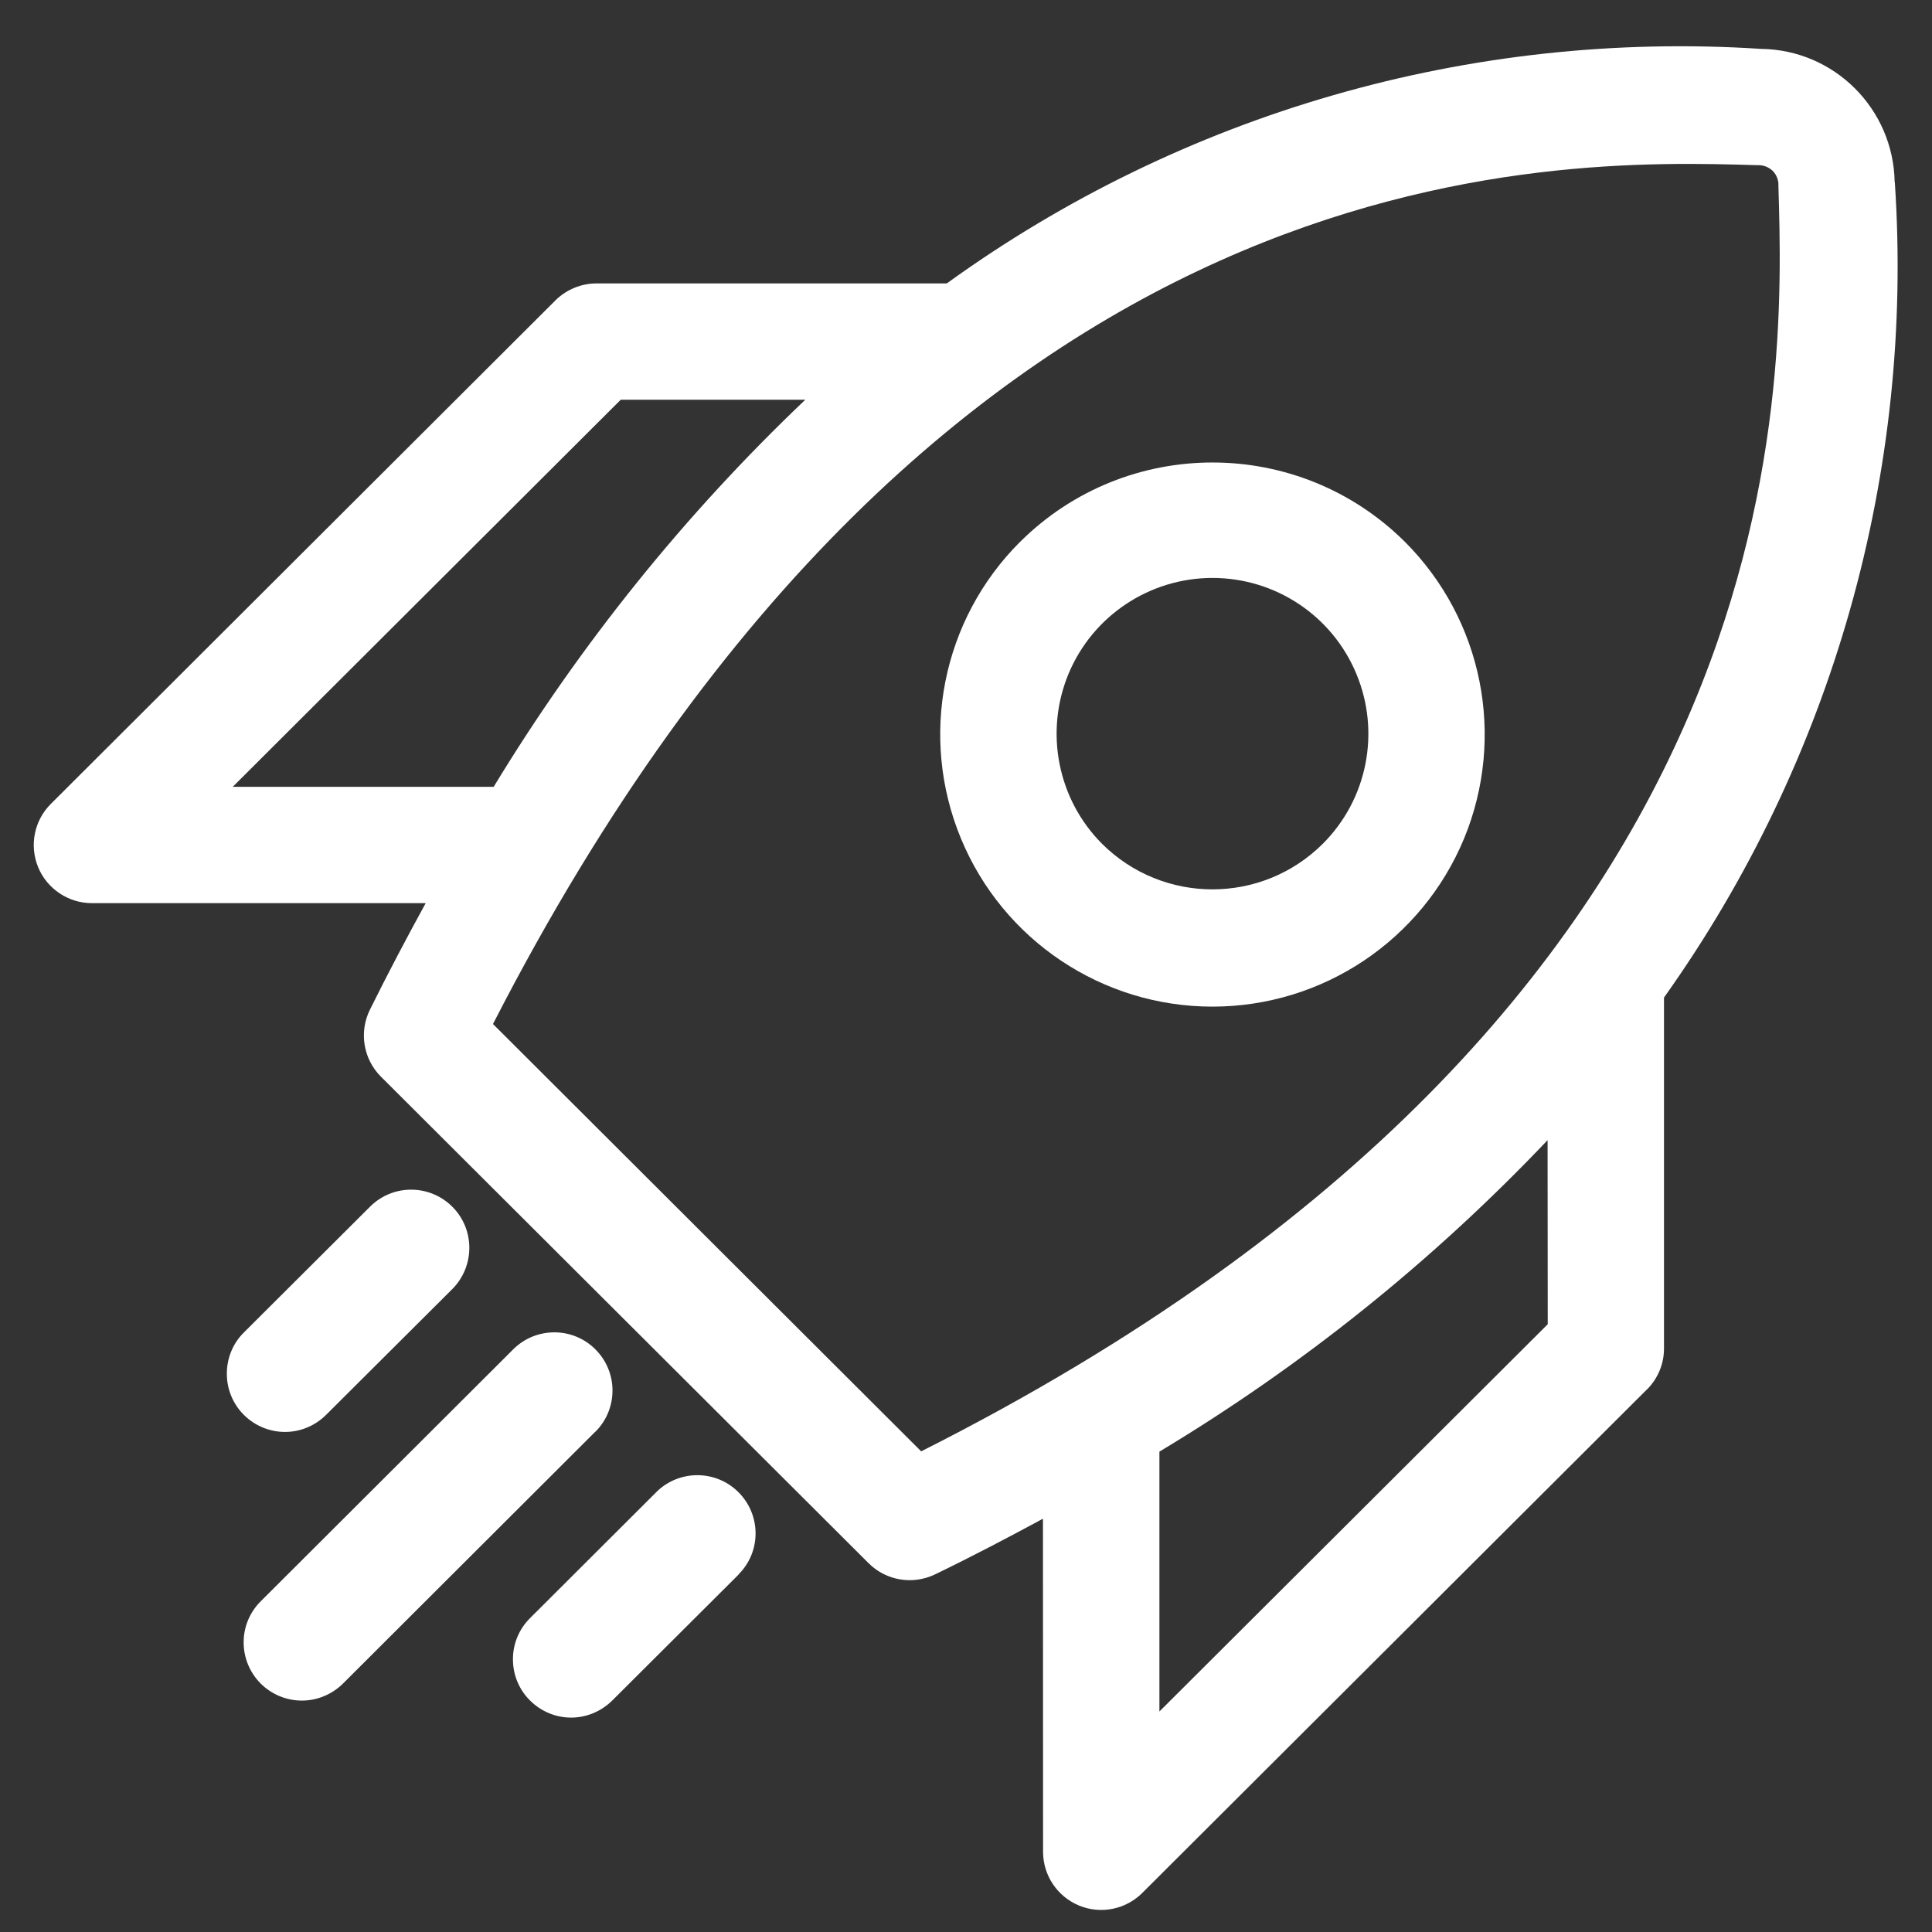
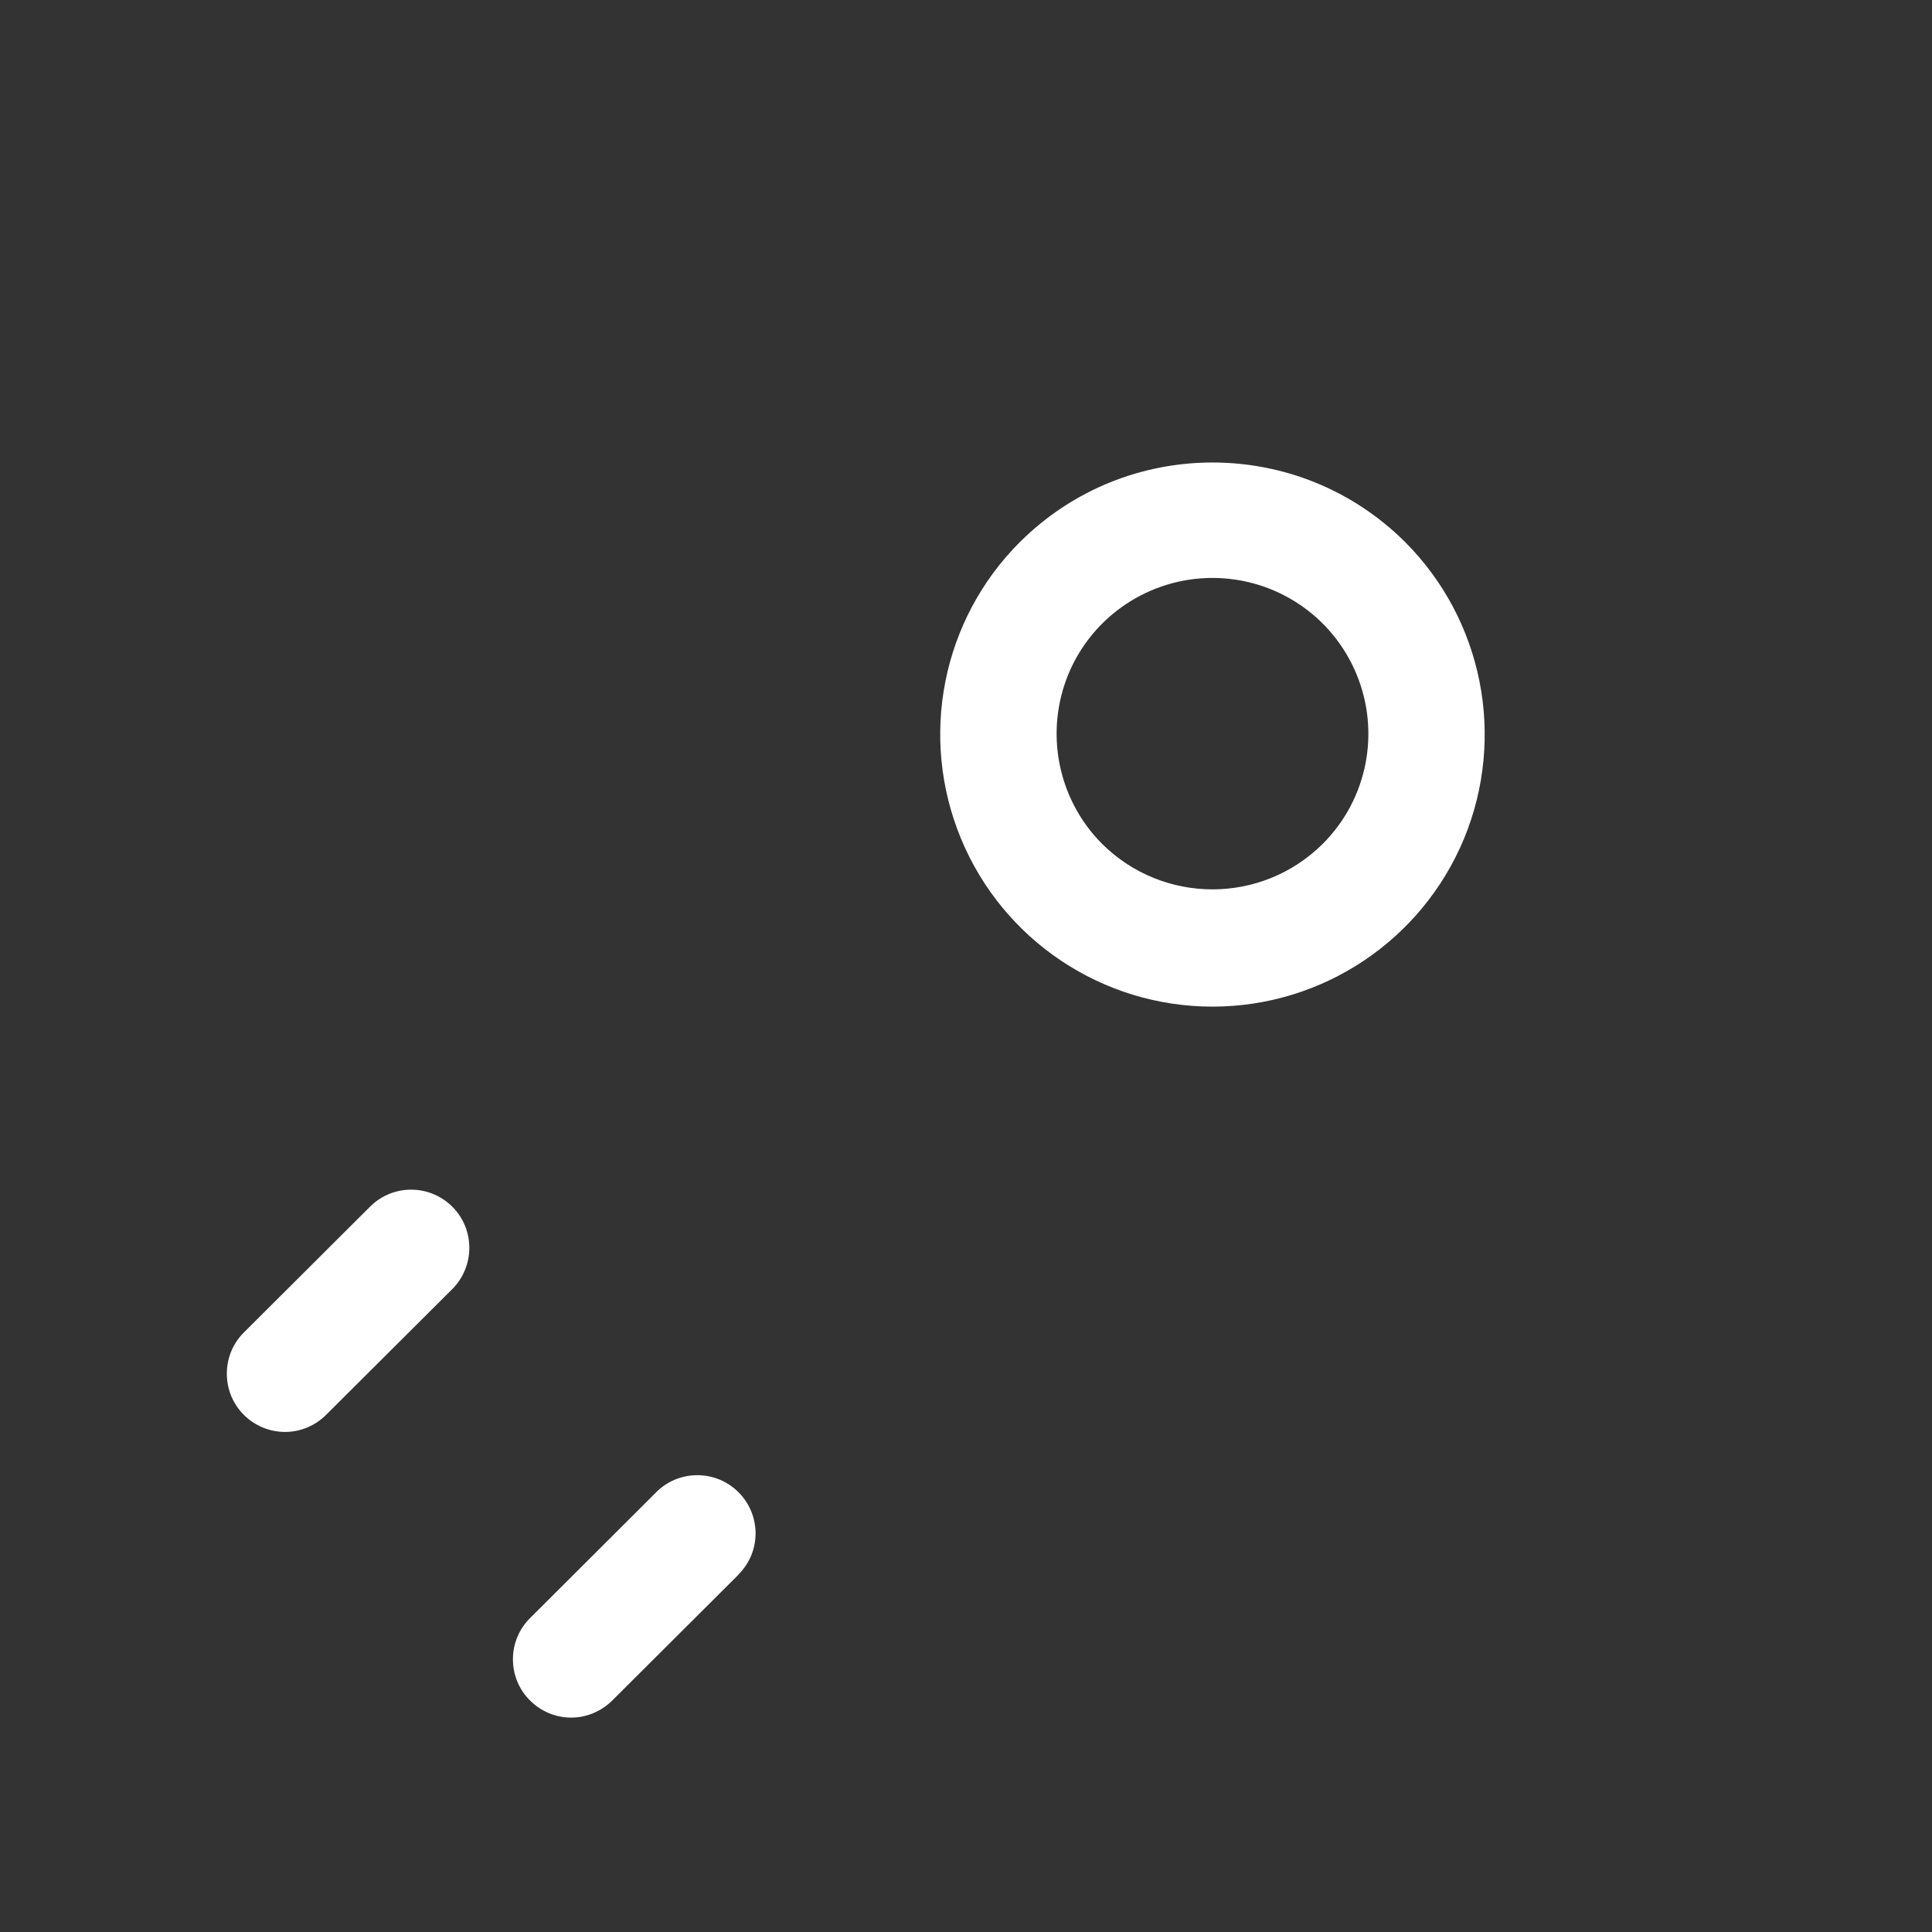
<svg xmlns="http://www.w3.org/2000/svg" width="36" height="36" viewBox="0 0 36 36" fill="none">
  <rect x="0" y="0" width="36" height="36" fill="#333333" stroke="none" />
  <path d="M 19.007 10.097 C 17.553 11.548 17.121 13.728 17.906 15.625 C 18.691 17.522 20.54 18.757 22.592 18.757 C 24.644 18.757 26.494 17.522 27.281 15.625 C 28.063 13.728 27.63 11.548 26.179 10.097 C 24.194 8.125 20.991 8.125 19.008 10.097 L 19.007 10.097 Z M 24.648 15.727 L 24.648 15.723 C 23.51 16.855 21.674 16.855 20.535 15.723 C 19.708 14.894 19.461 13.644 19.909 12.559 C 20.359 11.475 21.42 10.769 22.592 10.769 C 23.768 10.769 24.826 11.475 25.275 12.559 C 25.726 13.644 25.479 14.894 24.648 15.723 L 24.648 15.727 Z" style="stroke-width: 1; transform-box: fill-box; transform-origin: 50% 50%; fill: rgb(255, 255, 255);" />
-   <path d="M 35.304 3.39 C 35.28 2.027 34.18 0.929 32.818 0.911 C 27.402 0.559 22.037 2.105 17.642 5.281 L 11.115 5.281 C 10.829 5.281 10.553 5.396 10.35 5.597 L 0.949 14.978 C 0.637 15.288 0.544 15.752 0.711 16.16 C 0.878 16.564 1.275 16.829 1.713 16.829 L 7.932 16.829 C 7.582 17.468 7.234 18.125 6.892 18.816 C 6.687 19.233 6.77 19.735 7.098 20.062 L 16.185 29.128 C 16.513 29.455 17.008 29.536 17.424 29.336 C 18.124 28.997 18.788 28.648 19.434 28.299 L 19.436 34.505 C 19.436 34.943 19.699 35.338 20.106 35.507 C 20.51 35.674 20.975 35.582 21.286 35.271 L 30.688 25.89 L 30.688 25.892 C 30.892 25.689 31.008 25.413 31.006 25.123 L 31.006 18.588 C 34.15 14.172 35.67 8.803 35.307 3.394 L 35.304 3.39 Z M 4.337 14.661 L 11.566 7.449 L 15.007 7.449 L 15.005 7.449 C 12.758 9.586 10.808 12.011 9.199 14.661 L 4.337 14.661 Z M 28.84 24.675 L 21.604 31.891 L 21.604 27.049 C 24.268 25.449 26.7 23.496 28.837 21.245 L 28.84 24.675 Z M 17.166 27.045 L 9.186 19.081 C 17.625 2.619 28.98 2.966 32.746 3.078 C 32.852 3.072 32.954 3.111 33.03 3.182 C 33.103 3.255 33.145 3.36 33.138 3.463 C 33.253 7.275 33.608 18.757 17.166 27.043 L 17.166 27.045 Z" style="stroke-width: 1; transform-box: fill-box; transform-origin: 50% 50%; fill: rgb(255, 255, 255);" />
-   <path d="M 9.565 25.141 L 4.863 29.833 C 4.658 30.034 4.54 30.31 4.54 30.6 C 4.539 30.887 4.653 31.165 4.856 31.369 C 5.061 31.574 5.339 31.688 5.625 31.688 C 5.914 31.688 6.191 31.57 6.395 31.367 L 11.095 26.675 L 11.095 26.678 C 11.519 26.254 11.519 25.567 11.095 25.144 C 10.674 24.721 9.988 24.721 9.565 25.141 Z" style="stroke-width: 1; transform-box: fill-box; transform-origin: 50% 50%; fill: rgb(255, 255, 255);" />
  <path d="M 12.23 27.803 L 9.88 30.148 C 9.674 30.35 9.558 30.627 9.558 30.914 C 9.556 31.203 9.67 31.481 9.873 31.683 C 10.078 31.889 10.353 32.005 10.643 32.005 C 10.932 32.005 11.207 31.887 11.412 31.683 L 13.761 29.341 L 13.761 29.337 C 14.185 28.917 14.185 28.23 13.761 27.806 C 13.341 27.384 12.655 27.381 12.23 27.802 L 12.23 27.803 Z" style="stroke-width: 1; transform-box: fill-box; transform-origin: 50% 50%; fill: rgb(255, 255, 255);" />
  <path d="M 6.9 22.48 L 4.547 24.826 C 4.342 25.027 4.227 25.305 4.227 25.593 C 4.225 25.882 4.339 26.159 4.542 26.362 C 4.747 26.567 5.022 26.682 5.311 26.682 C 5.6 26.682 5.875 26.566 6.08 26.36 L 8.432 24.016 C 8.85 23.592 8.85 22.908 8.43 22.487 C 8.007 22.064 7.324 22.061 6.9 22.48 Z" style="stroke-width: 1; transform-box: fill-box; transform-origin: 50% 50%; fill: rgb(255, 255, 255);" />
</svg>